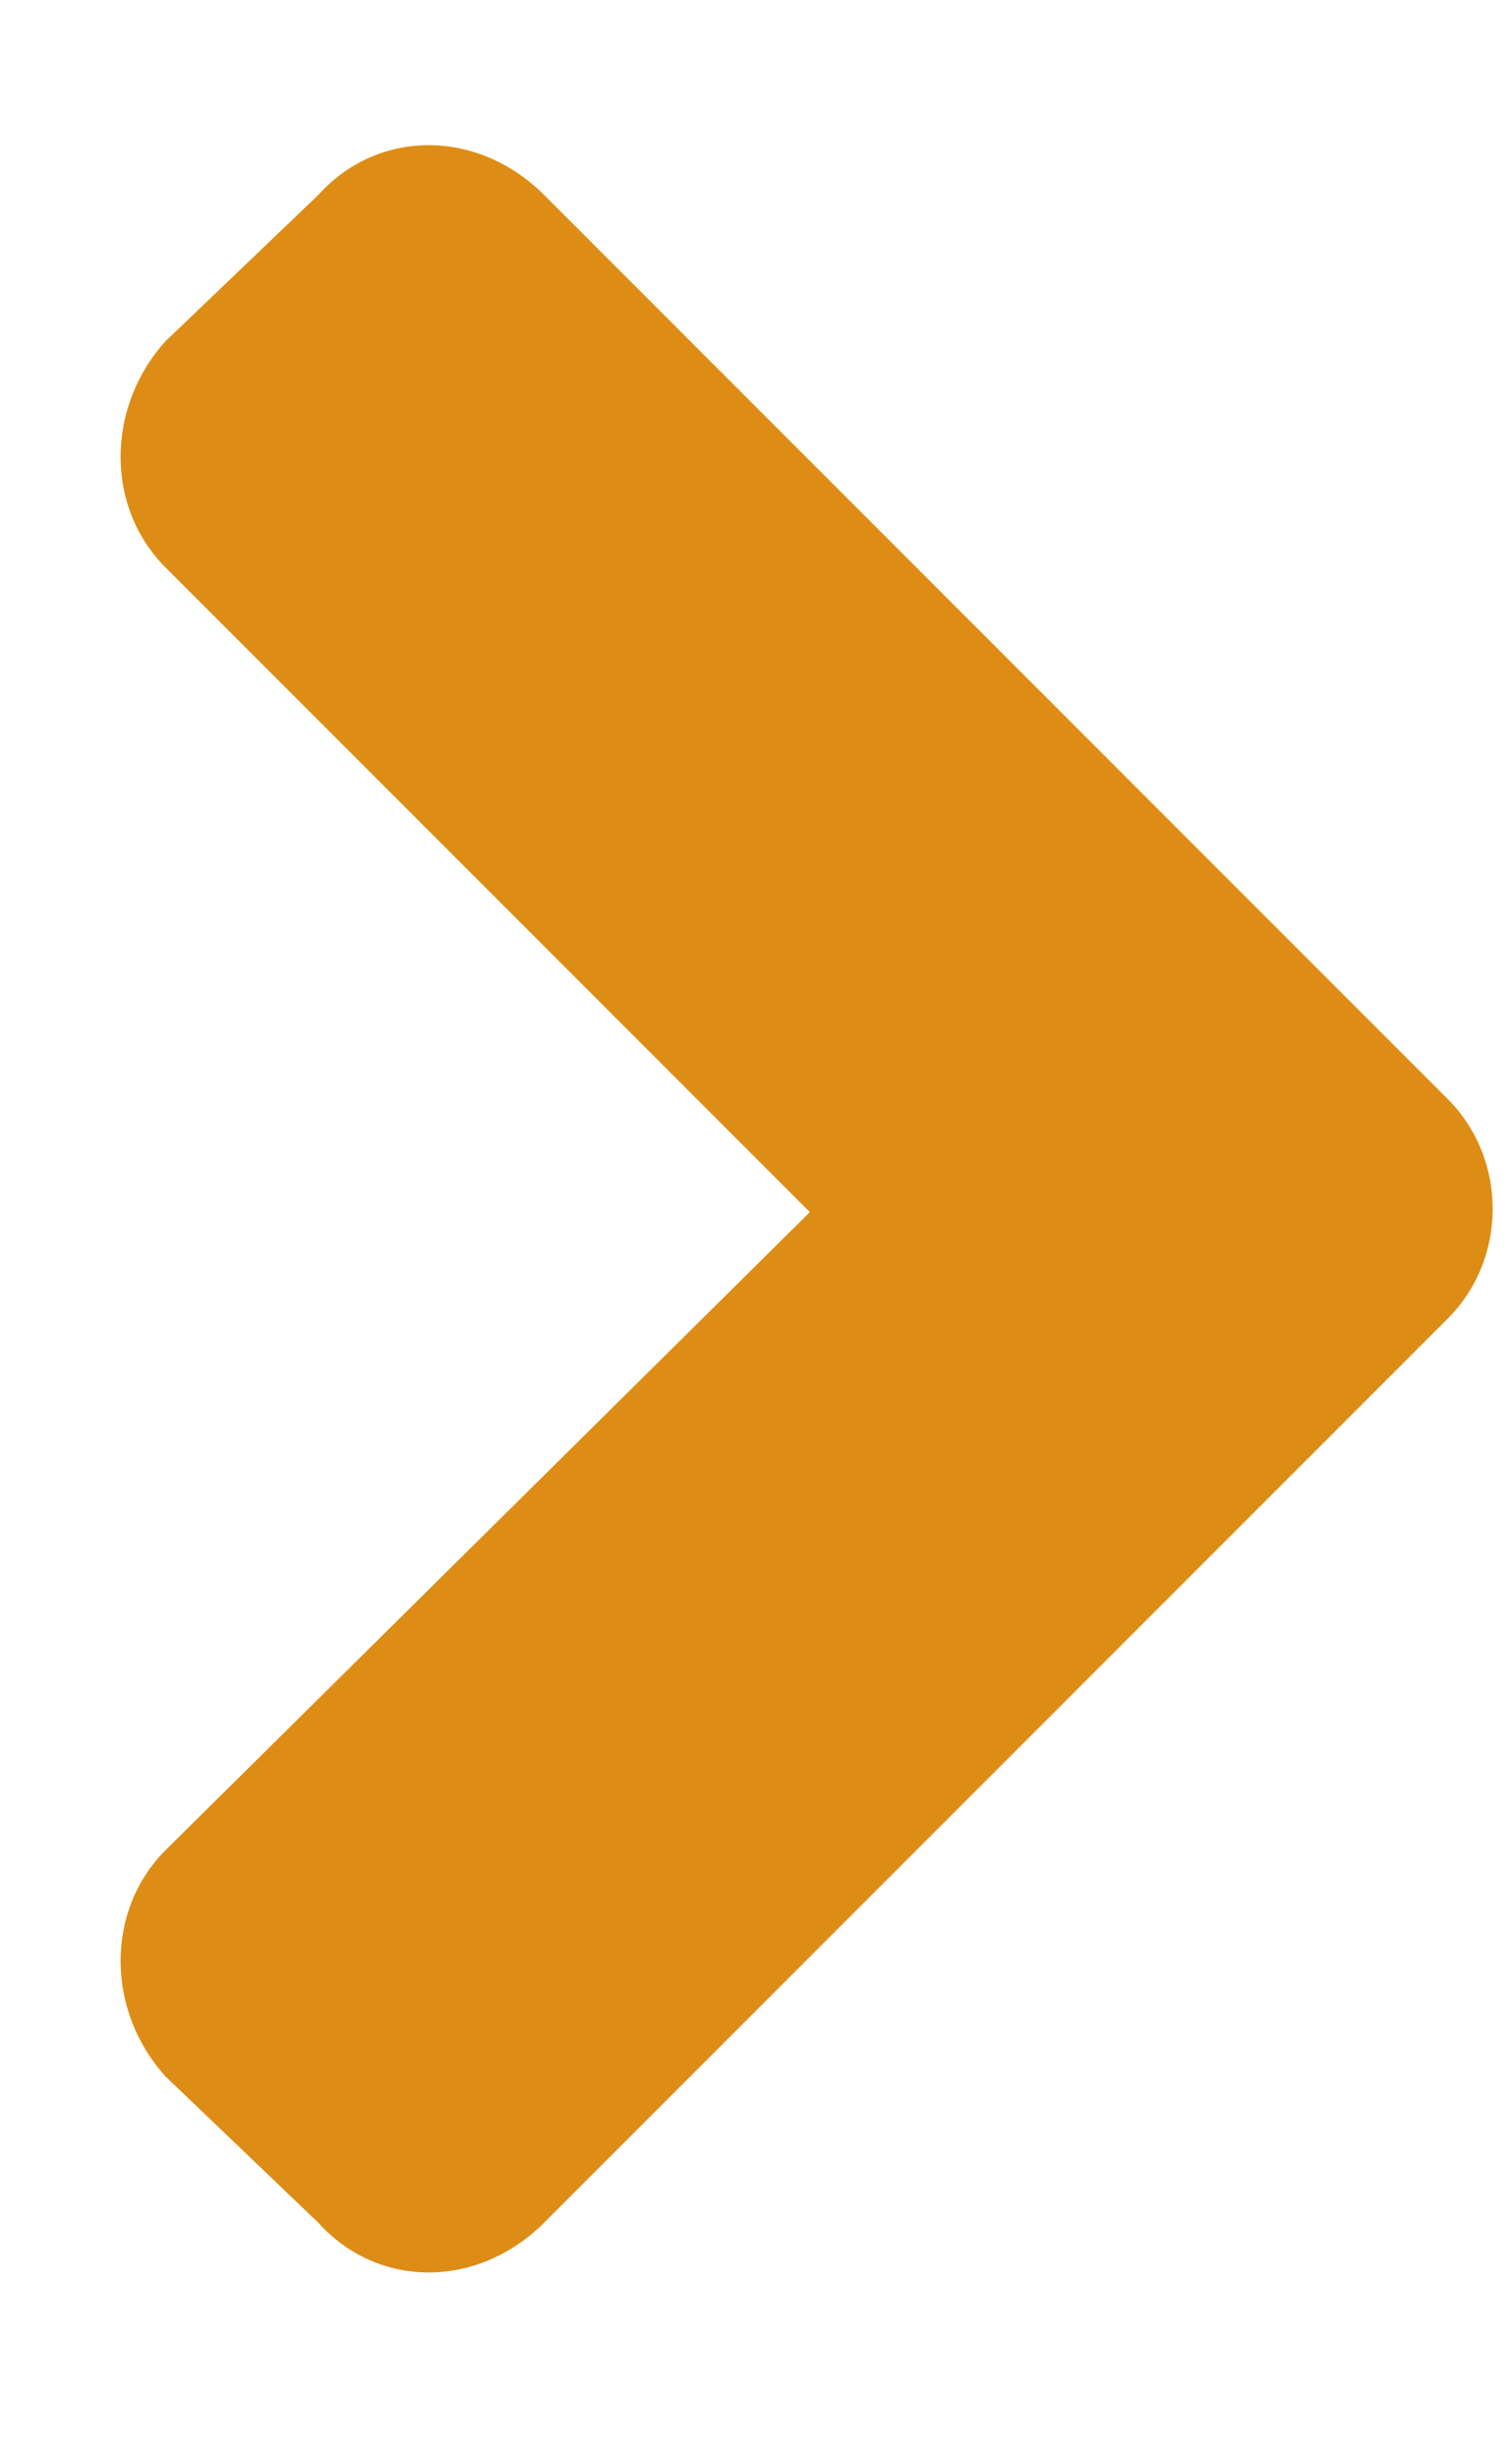
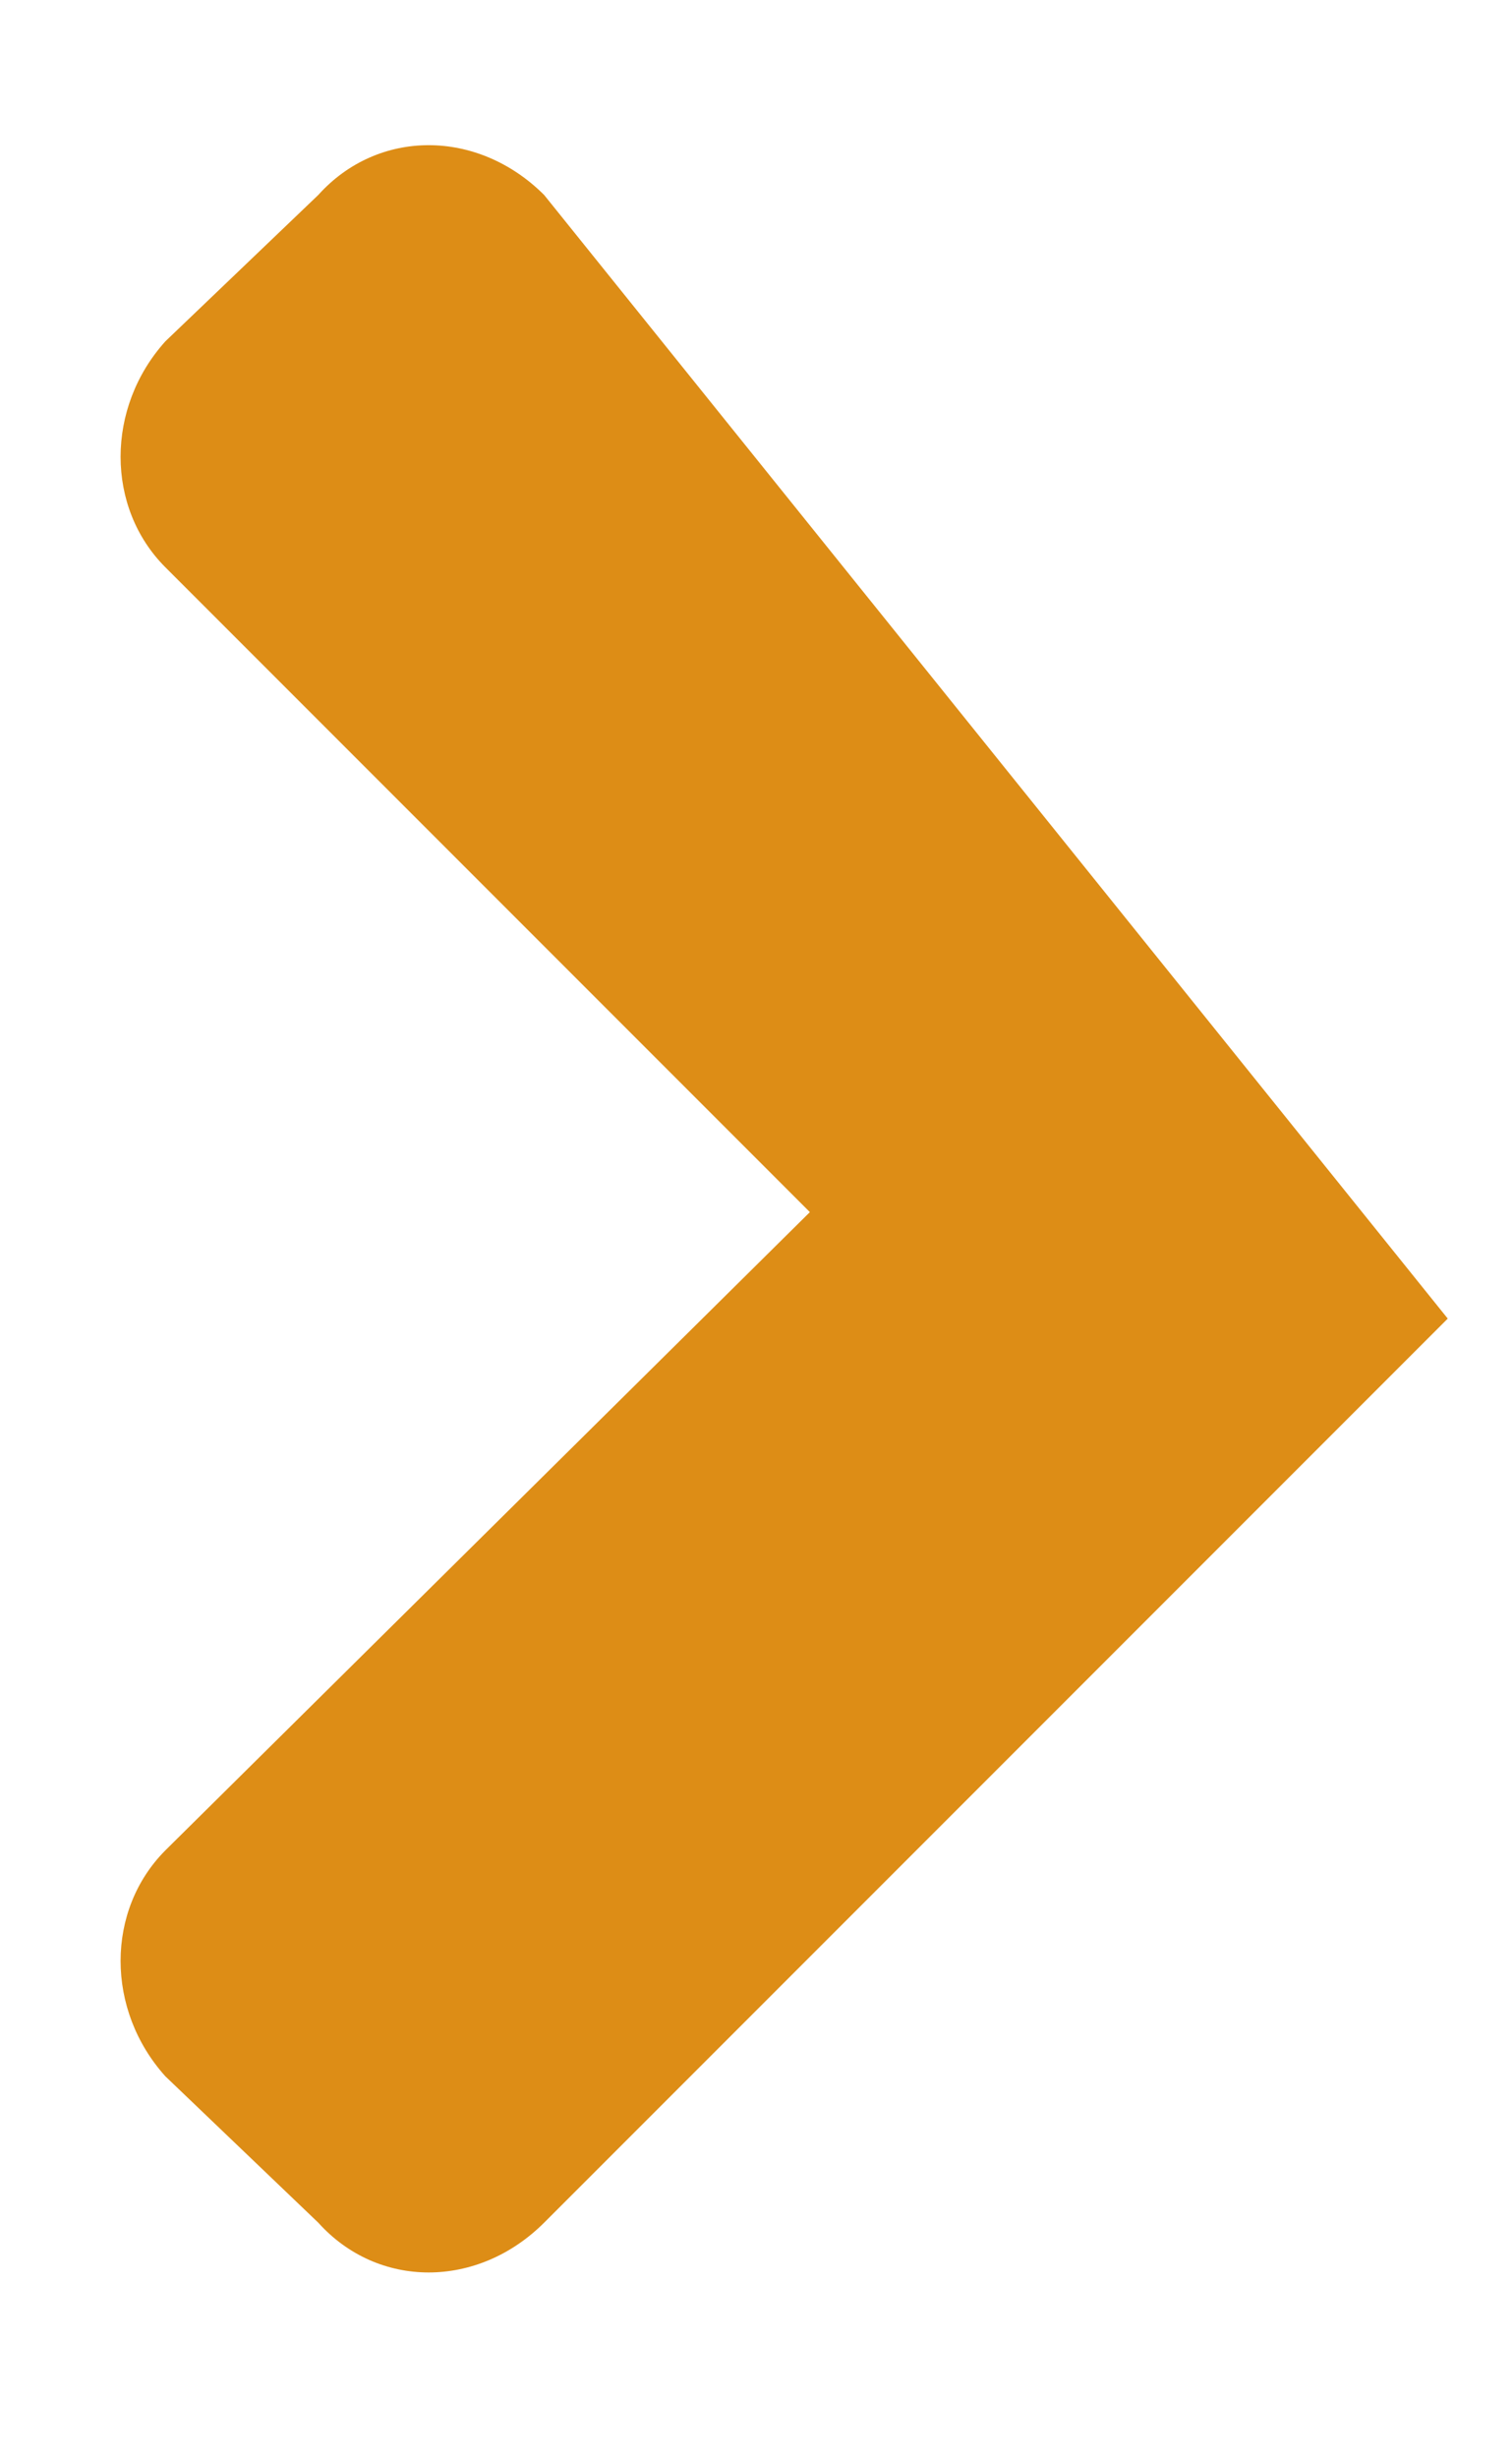
<svg xmlns="http://www.w3.org/2000/svg" width="8" height="13" viewBox="0 0 8 13" fill="none">
-   <path d="M7.66 6.973C7.977 6.656 7.977 6.129 7.66 5.812L2.879 1.031C2.527 0.68 2 0.68 1.684 1.031L0.875 1.805C0.559 2.156 0.559 2.684 0.875 3L4.285 6.41L0.875 9.785C0.559 10.102 0.559 10.629 0.875 10.98L1.684 11.754C2 12.105 2.527 12.105 2.879 11.754L7.66 6.973Z" fill="#dd8d16" />
+   <path d="M7.66 6.973L2.879 1.031C2.527 0.68 2 0.68 1.684 1.031L0.875 1.805C0.559 2.156 0.559 2.684 0.875 3L4.285 6.41L0.875 9.785C0.559 10.102 0.559 10.629 0.875 10.98L1.684 11.754C2 12.105 2.527 12.105 2.879 11.754L7.66 6.973Z" fill="#dd8d16" />
</svg>